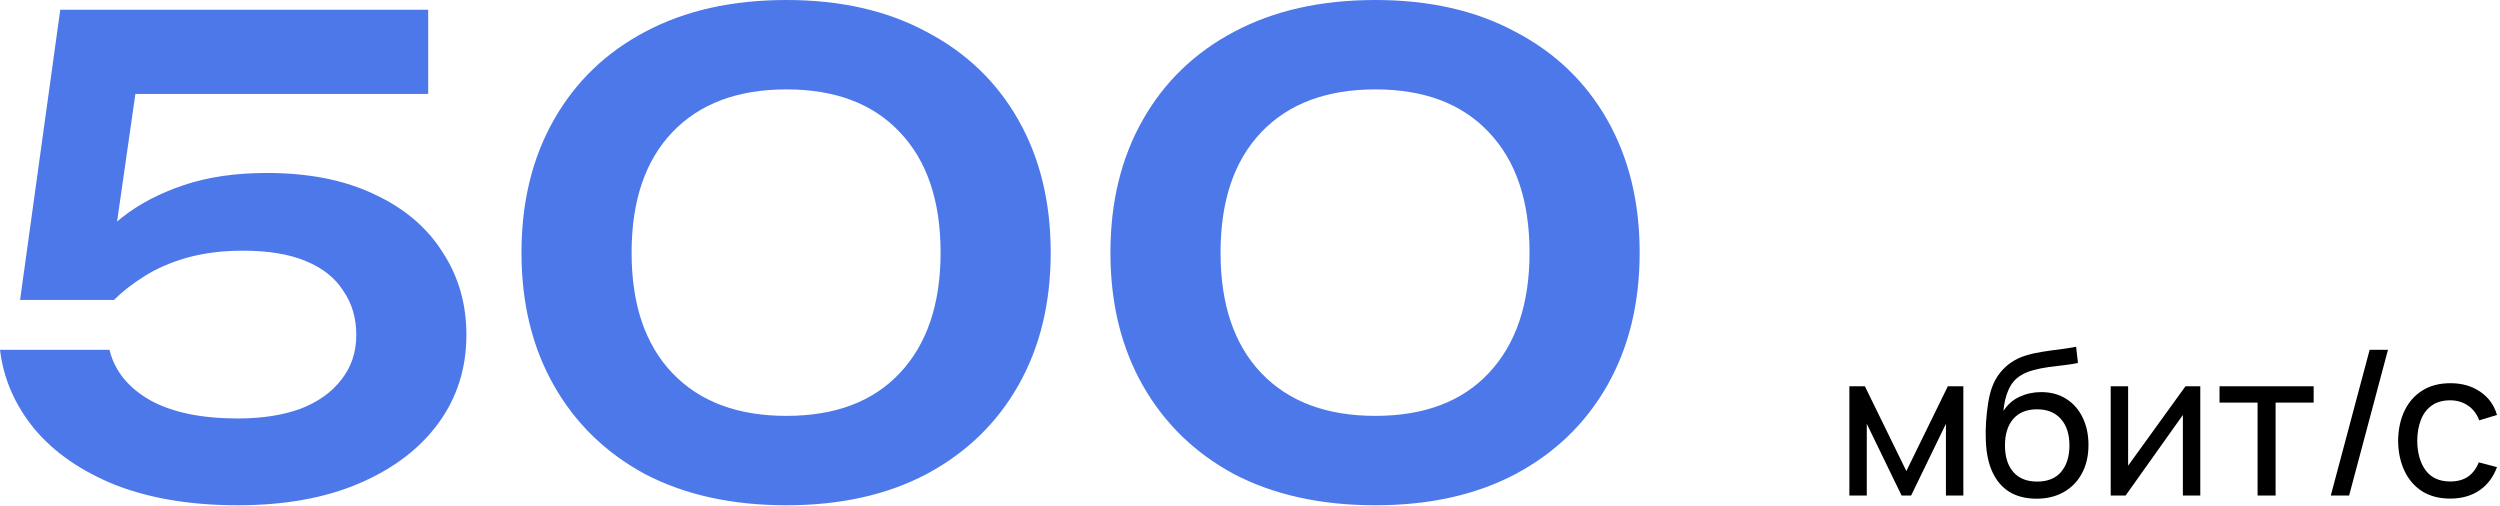
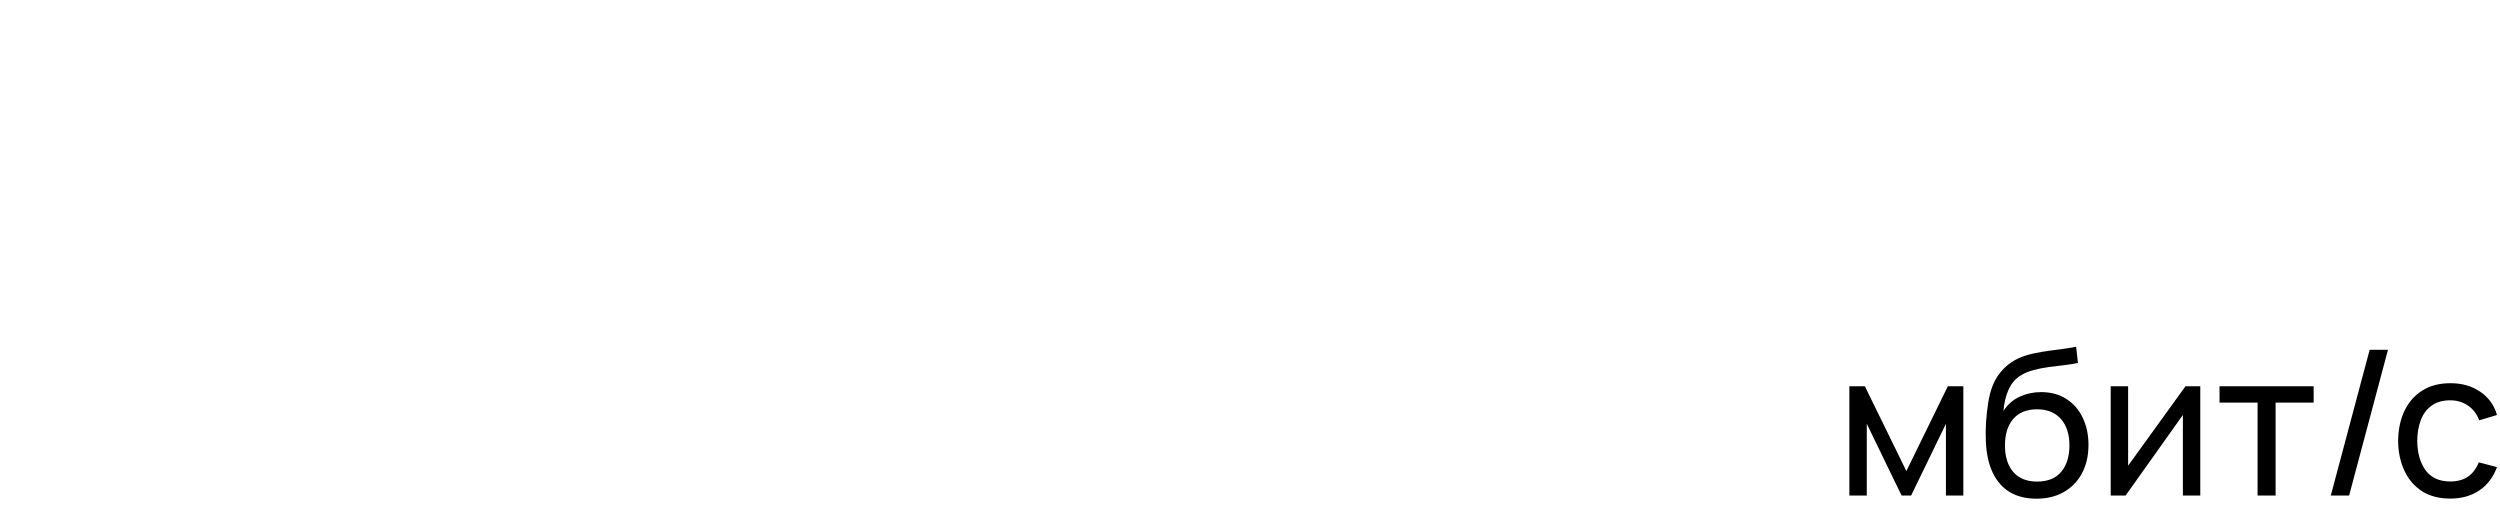
<svg xmlns="http://www.w3.org/2000/svg" width="247" height="50" viewBox="0 0 247 50" fill="none">
-   <path d="M5.953 0.96H42.305V9.28H9.281L13.697 7.04L11.009 25.792H8.129C9.11 24.256 10.412 22.827 12.033 21.504C13.697 20.181 15.724 19.115 18.113 18.304C20.503 17.493 23.255 17.088 26.369 17.088C30.508 17.088 34.049 17.792 36.993 19.2C39.937 20.565 42.177 22.464 43.713 24.896C45.292 27.285 46.081 30.016 46.081 33.088C46.081 36.373 45.164 39.275 43.329 41.792C41.495 44.309 38.892 46.293 35.521 47.744C32.151 49.195 28.14 49.92 23.489 49.92C18.881 49.92 14.87 49.259 11.457 47.936C8.044 46.571 5.356 44.715 3.393 42.368C1.473 40.021 0.342 37.419 0.001 34.56H10.817C11.329 36.651 12.673 38.315 14.849 39.552C17.025 40.747 19.905 41.344 23.489 41.344C25.878 41.344 27.948 41.024 29.697 40.384C31.447 39.701 32.791 38.741 33.729 37.504C34.711 36.267 35.201 34.795 35.201 33.088C35.201 31.424 34.775 29.973 33.921 28.736C33.111 27.456 31.873 26.475 30.209 25.792C28.588 25.109 26.518 24.768 24.001 24.768C21.953 24.768 20.097 25.003 18.433 25.472C16.812 25.941 15.404 26.56 14.209 27.328C13.057 28.053 12.076 28.821 11.265 29.632H1.985L5.953 0.96ZM77.698 49.92C72.322 49.92 67.671 48.896 63.746 46.848C59.864 44.757 56.855 41.835 54.722 38.08C52.589 34.325 51.522 29.952 51.522 24.96C51.522 19.968 52.589 15.595 54.722 11.84C56.855 8.085 59.864 5.184 63.746 3.136C67.671 1.045 72.322 -4.19617e-05 77.698 -4.19617e-05C83.031 -4.19617e-05 87.639 1.045 91.522 3.136C95.448 5.184 98.477 8.085 100.61 11.84C102.743 15.595 103.81 19.968 103.81 24.96C103.81 29.952 102.743 34.325 100.61 38.08C98.477 41.835 95.448 44.757 91.522 46.848C87.639 48.896 83.031 49.92 77.698 49.92ZM77.698 41.088C82.519 41.088 86.253 39.68 88.898 36.864C91.586 34.005 92.93 30.037 92.93 24.96C92.93 19.84 91.586 15.872 88.898 13.056C86.253 10.24 82.519 8.832 77.698 8.832C72.877 8.832 69.122 10.24 66.434 13.056C63.746 15.872 62.402 19.84 62.402 24.96C62.402 30.08 63.746 34.048 66.434 36.864C69.122 39.68 72.877 41.088 77.698 41.088ZM135.886 49.92C130.51 49.92 125.859 48.896 121.934 46.848C118.051 44.757 115.043 41.835 112.91 38.08C110.776 34.325 109.71 29.952 109.71 24.96C109.71 19.968 110.776 15.595 112.91 11.84C115.043 8.085 118.051 5.184 121.934 3.136C125.859 1.045 130.51 -4.19617e-05 135.886 -4.19617e-05C141.219 -4.19617e-05 145.827 1.045 149.71 3.136C153.635 5.184 156.664 8.085 158.798 11.84C160.931 15.595 161.998 19.968 161.998 24.96C161.998 29.952 160.931 34.325 158.798 38.08C156.664 41.835 153.635 44.757 149.71 46.848C145.827 48.896 141.219 49.92 135.886 49.92ZM135.886 41.088C140.707 41.088 144.44 39.68 147.086 36.864C149.774 34.005 151.118 30.037 151.118 24.96C151.118 19.84 149.774 15.872 147.086 13.056C144.44 10.24 140.707 8.832 135.886 8.832C131.064 8.832 127.31 10.24 124.622 13.056C121.934 15.872 120.59 19.84 120.59 24.96C120.59 30.08 121.934 34.048 124.622 36.864C127.31 39.68 131.064 41.088 135.886 41.088Z" fill="#4D78E9" />
  <path d="M182.718 48.96V38.16H184.248L188.348 46.54L192.448 38.16H193.978V48.96H192.258V41.87L188.818 48.96H187.878L184.438 41.87V48.96H182.718ZM201.161 49.27C200.141 49.263 199.271 49.043 198.551 48.61C197.831 48.17 197.271 47.527 196.871 46.68C196.471 45.833 196.248 44.797 196.201 43.57C196.174 43.003 196.181 42.38 196.221 41.7C196.268 41.02 196.341 40.367 196.441 39.74C196.548 39.113 196.681 38.597 196.841 38.19C197.021 37.703 197.274 37.253 197.601 36.84C197.934 36.42 198.308 36.073 198.721 35.8C199.141 35.513 199.611 35.29 200.131 35.13C200.651 34.97 201.194 34.847 201.761 34.76C202.334 34.667 202.908 34.587 203.481 34.52C204.054 34.447 204.601 34.36 205.121 34.26L205.301 35.86C204.934 35.94 204.501 36.01 204.001 36.07C203.501 36.123 202.981 36.187 202.441 36.26C201.908 36.333 201.394 36.437 200.901 36.57C200.414 36.697 199.994 36.873 199.641 37.1C199.121 37.413 198.721 37.883 198.441 38.51C198.168 39.13 198.001 39.827 197.941 40.6C198.354 39.96 198.891 39.49 199.551 39.19C200.211 38.89 200.914 38.74 201.661 38.74C202.628 38.74 203.461 38.967 204.161 39.42C204.861 39.867 205.398 40.483 205.771 41.27C206.151 42.057 206.341 42.953 206.341 43.96C206.341 45.027 206.128 45.96 205.701 46.76C205.274 47.56 204.671 48.18 203.891 48.62C203.118 49.06 202.208 49.277 201.161 49.27ZM201.271 47.58C202.318 47.58 203.111 47.257 203.651 46.61C204.191 45.957 204.461 45.09 204.461 44.01C204.461 42.903 204.181 42.033 203.621 41.4C203.061 40.76 202.274 40.44 201.261 40.44C200.234 40.44 199.448 40.76 198.901 41.4C198.361 42.033 198.091 42.903 198.091 44.01C198.091 45.123 198.364 45.997 198.911 46.63C199.458 47.263 200.244 47.58 201.271 47.58ZM217.388 38.16V48.96H215.668V41L210.008 48.96H208.538V38.16H210.258V46.01L215.928 38.16H217.388ZM223.049 48.96V39.78H219.289V38.16H228.589V39.78H224.829V48.96H223.049ZM234.122 34.56H235.932L232.092 48.96H230.282L234.122 34.56ZM242.083 49.26C240.989 49.26 240.059 49.017 239.293 48.53C238.533 48.037 237.953 47.36 237.553 46.5C237.153 45.64 236.946 44.66 236.933 43.56C236.946 42.433 237.156 41.443 237.563 40.59C237.976 39.73 238.566 39.06 239.333 38.58C240.099 38.1 241.023 37.86 242.103 37.86C243.243 37.86 244.223 38.14 245.043 38.7C245.869 39.26 246.423 40.027 246.703 41L244.943 41.53C244.716 40.903 244.346 40.417 243.833 40.07C243.326 39.723 242.743 39.55 242.083 39.55C241.343 39.55 240.733 39.723 240.253 40.07C239.773 40.41 239.416 40.883 239.183 41.49C238.949 42.09 238.829 42.78 238.823 43.56C238.836 44.76 239.113 45.73 239.653 46.47C240.199 47.203 241.009 47.57 242.083 47.57C242.789 47.57 243.376 47.41 243.843 47.09C244.309 46.763 244.663 46.293 244.903 45.68L246.703 46.15C246.329 47.157 245.746 47.927 244.953 48.46C244.159 48.993 243.203 49.26 242.083 49.26Z" fill="black" />
</svg>